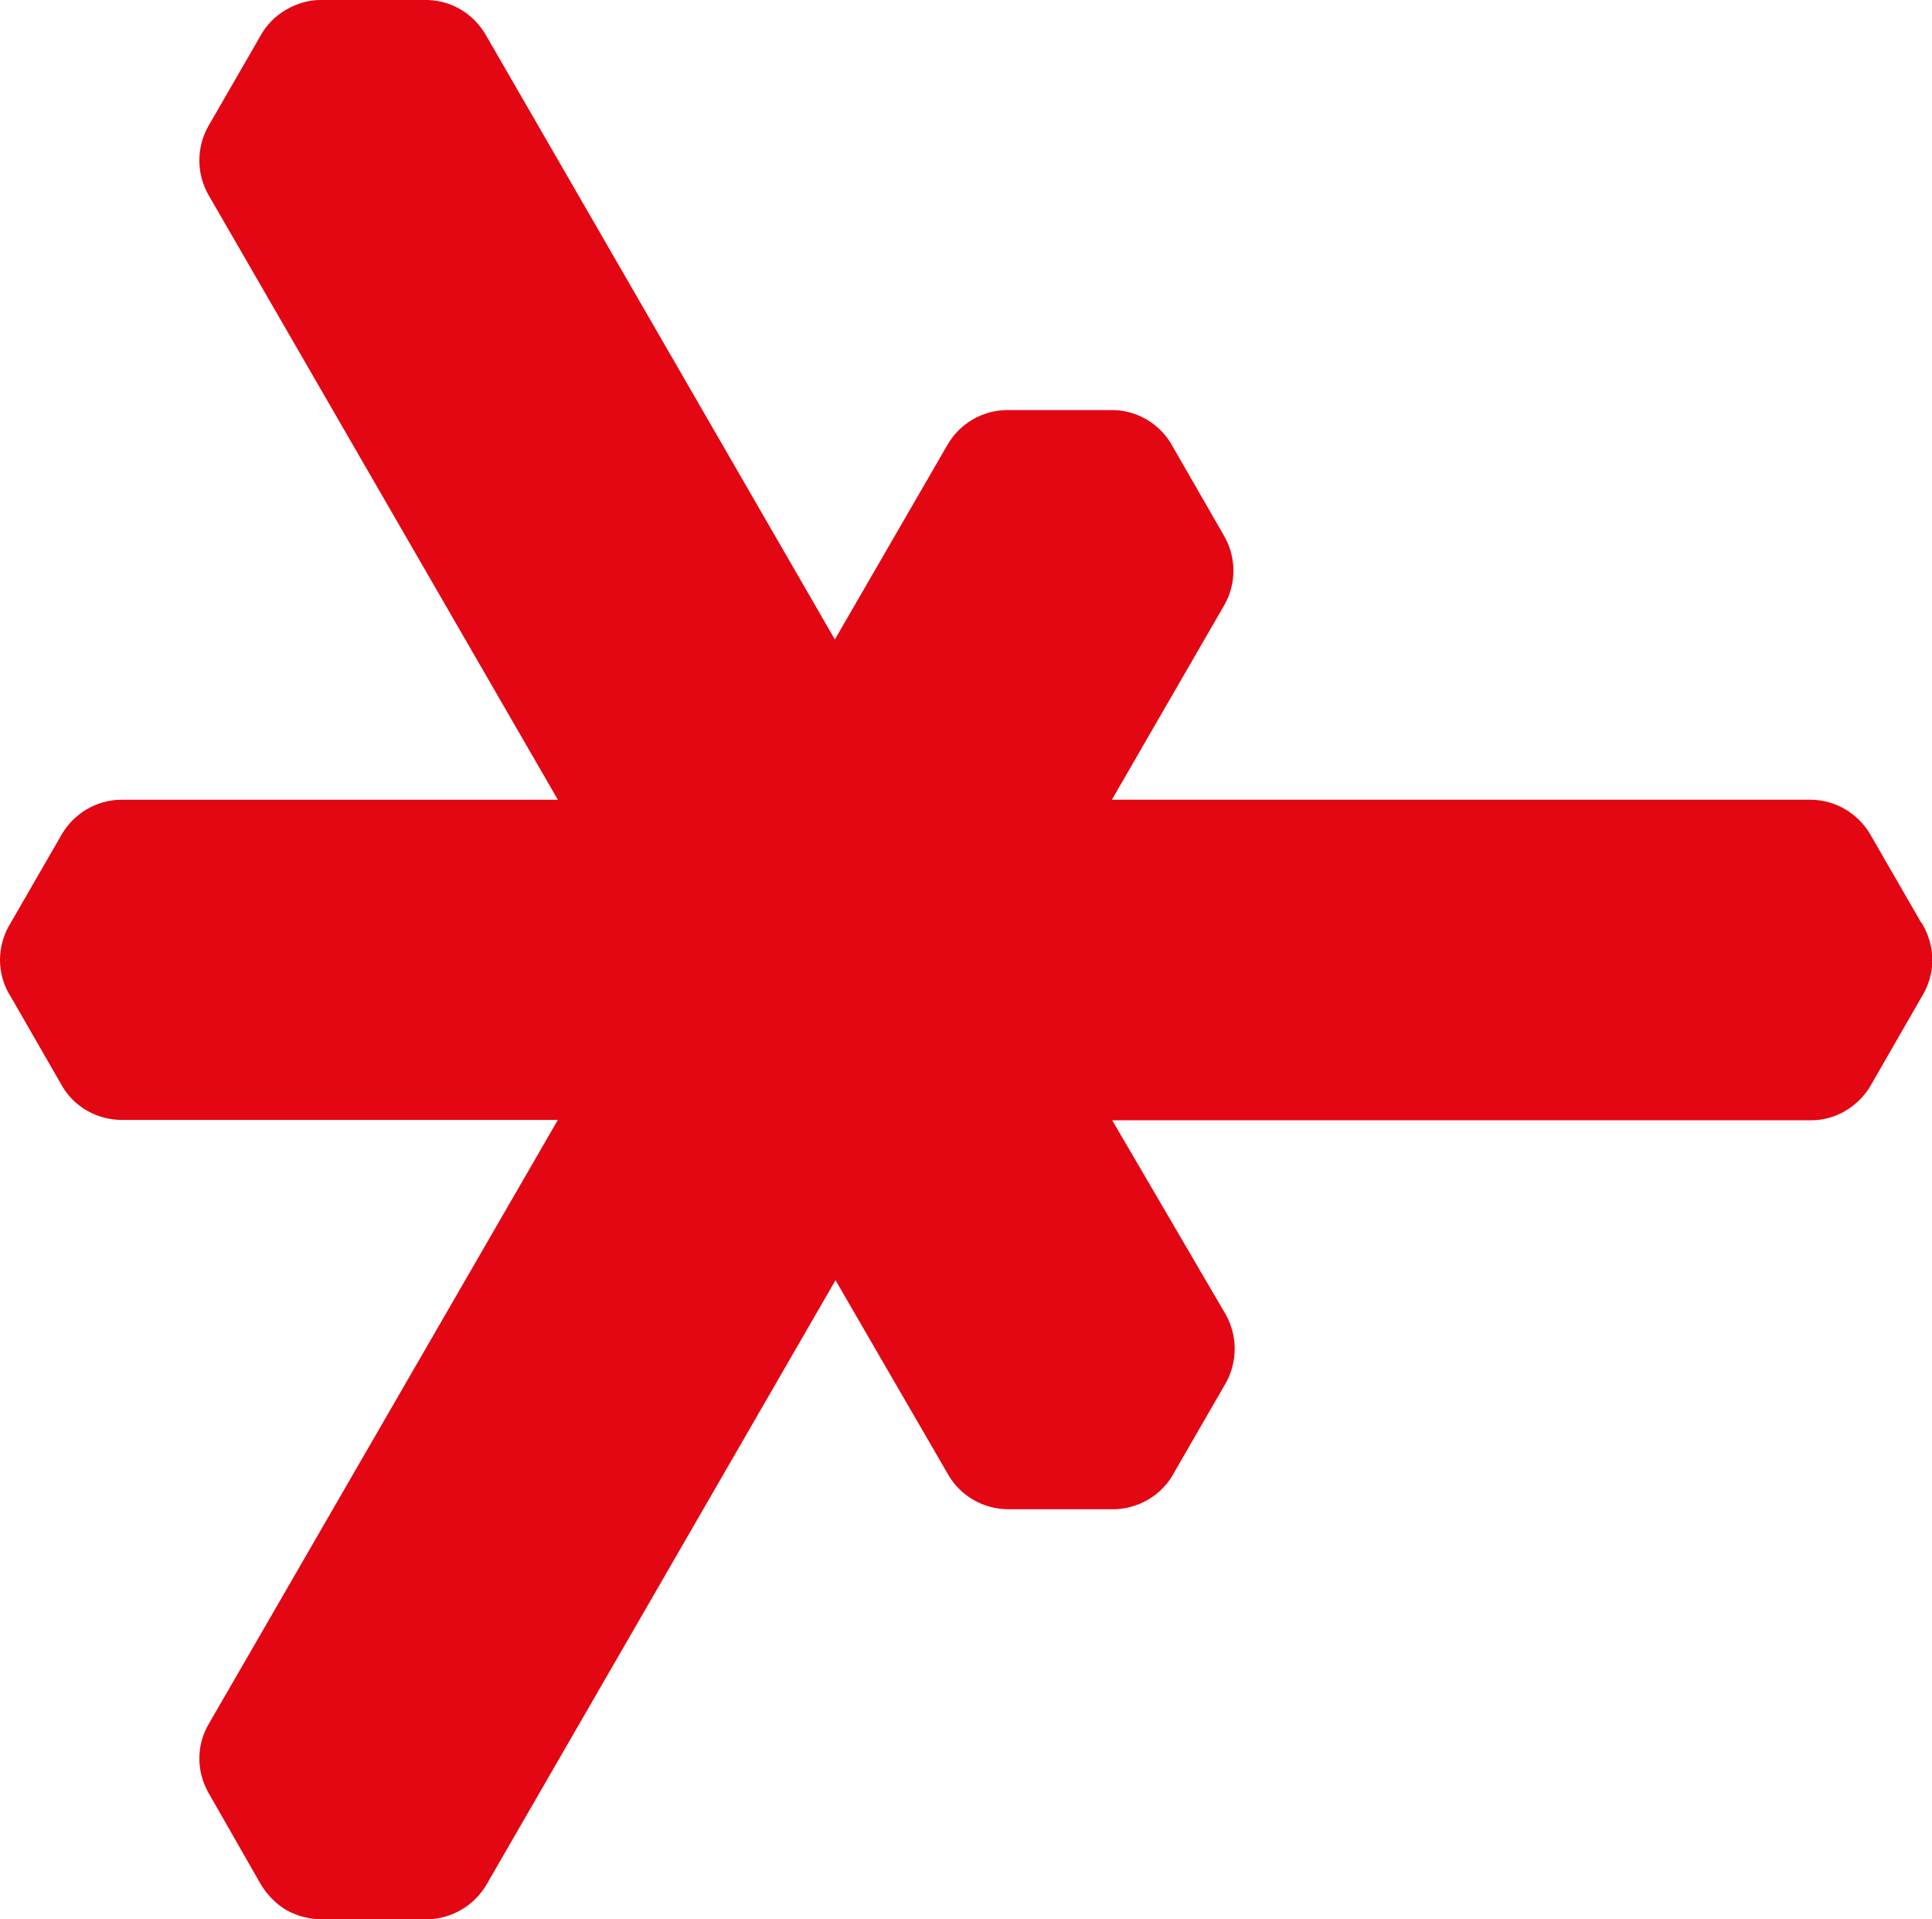
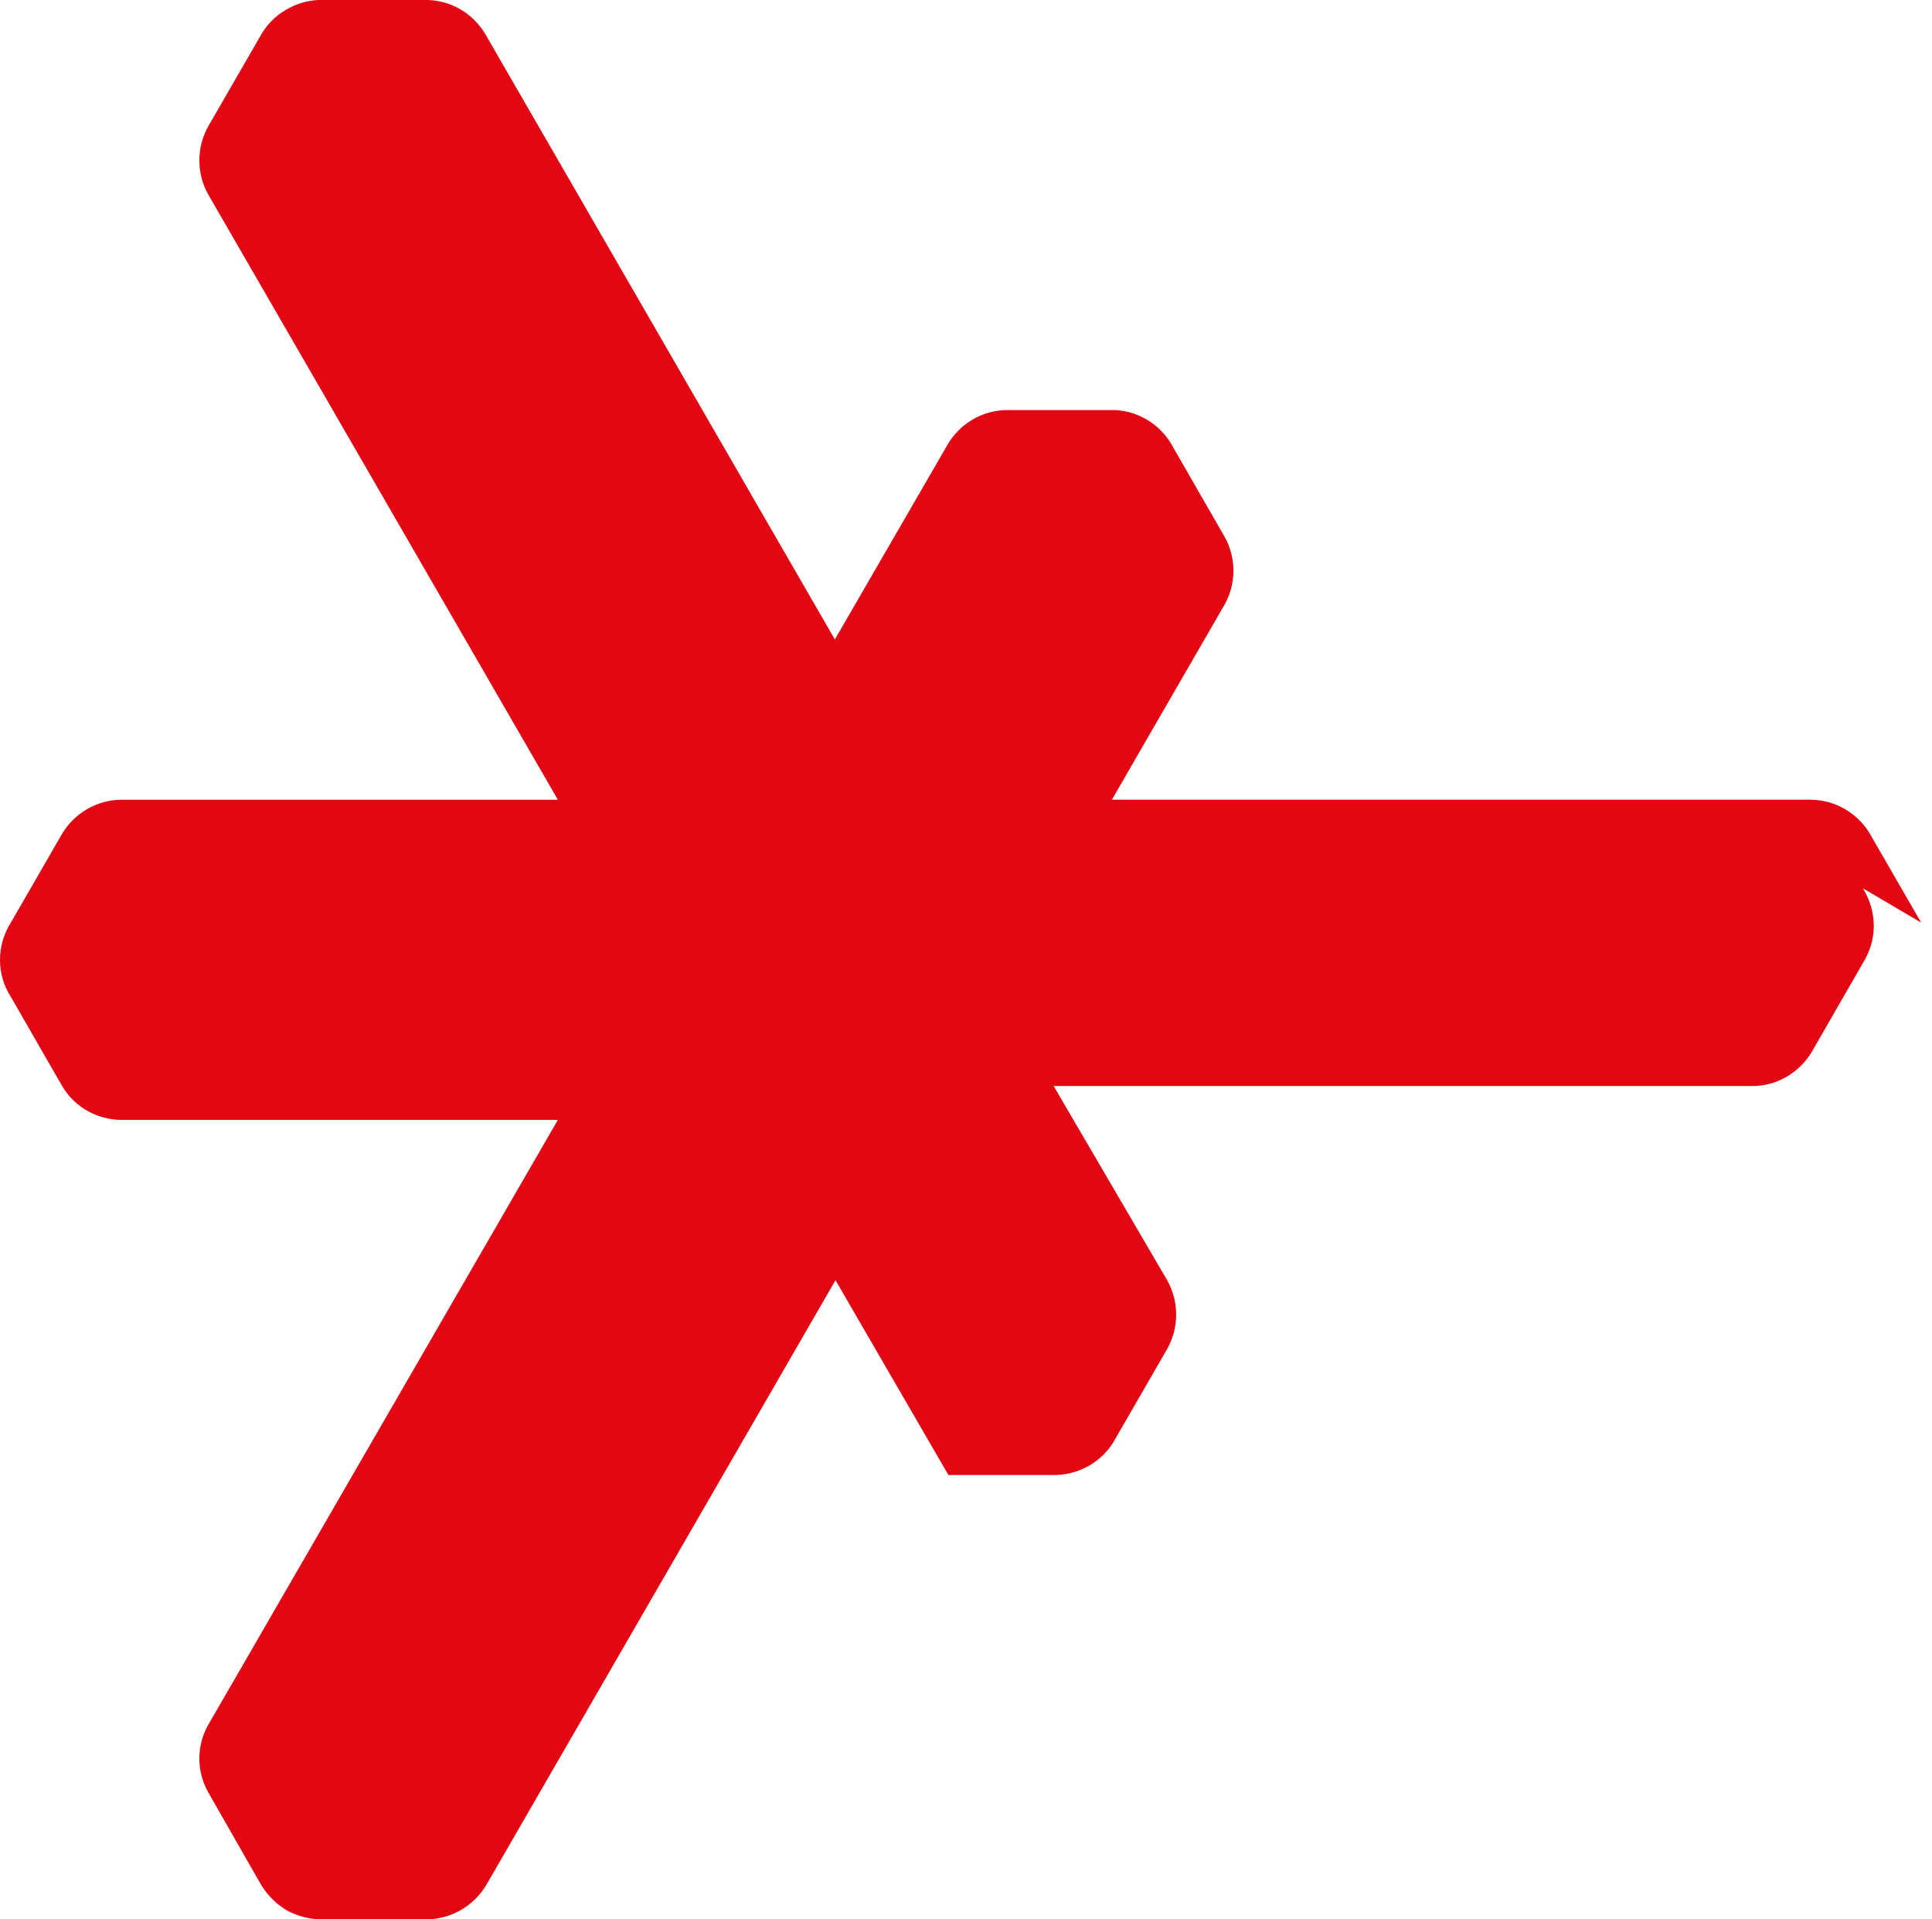
<svg xmlns="http://www.w3.org/2000/svg" id="Ebene_1" data-name="Ebene 1" width="60.4" height="60" viewBox="0 0 60.4 60">
  <defs>
    <style>
      .cls-1 {
        fill: #e30613;
        stroke-width: 0px;
      }
    </style>
  </defs>
-   <path class="cls-1" d="M60.06,28.84l-1.61-2.79c-.39-.64-1.08-1.04-1.83-1.05h-21.86l3.53-6.11h0c.36-.65.36-1.45,0-2.1h0l-1.61-2.8c-.39-.75-1.18-1.21-2.02-1.17h-3.2c-.75.01-1.45.42-1.83,1.07l-3.53,6.1L15.18,1.08h0C14.8.43,14.12.02,13.37,0h-3.23c-.42-.02-.83.09-1.19.3-.35.2-.64.5-.83.86l-1.61,2.79c-.37.66-.37,1.47,0,2.13l10.93,18.92H3.78c-.75.01-1.44.41-1.83,1.05l-1.61,2.79c-.22.35-.34.75-.34,1.17,0,.41.12.82.35,1.17l1.61,2.8h0c.39.64,1.08,1.02,1.83,1.03h13.65l-10.93,18.91c-.37.65-.37,1.45,0,2.11h0l1.6,2.8c.2.36.49.67.84.88.36.2.77.3,1.19.29h3.23c.75-.02,1.44-.42,1.83-1.07h0l10.92-18.91,3.53,6.09c.38.65,1.07,1.05,1.83,1.07h3.22c.84.03,1.63-.42,2.02-1.17l1.61-2.79h0c.36-.66.36-1.45,0-2.11h0l-3.56-6.09h21.85c.75,0,1.43-.4,1.83-1.03l1.61-2.8c.22-.35.35-.75.35-1.17,0-.42-.12-.82-.34-1.18Z" />
+   <path class="cls-1" d="M60.06,28.84l-1.61-2.79c-.39-.64-1.08-1.04-1.83-1.05h-21.86l3.53-6.11h0c.36-.65.36-1.45,0-2.1h0l-1.61-2.8c-.39-.75-1.18-1.21-2.02-1.17h-3.2c-.75.01-1.45.42-1.83,1.07l-3.53,6.1L15.18,1.08h0C14.8.43,14.12.02,13.37,0h-3.23c-.42-.02-.83.09-1.19.3-.35.2-.64.5-.83.86l-1.61,2.79c-.37.66-.37,1.47,0,2.13l10.93,18.92H3.78c-.75.01-1.44.41-1.83,1.05l-1.61,2.79c-.22.35-.34.75-.34,1.17,0,.41.12.82.35,1.17l1.61,2.8h0c.39.64,1.08,1.02,1.83,1.03h13.65l-10.93,18.91c-.37.65-.37,1.45,0,2.11h0l1.6,2.8c.2.36.49.67.84.88.36.2.77.3,1.19.29h3.23c.75-.02,1.44-.42,1.83-1.07h0l10.92-18.91,3.53,6.09h3.22c.84.03,1.63-.42,2.02-1.17l1.61-2.79h0c.36-.66.36-1.45,0-2.11h0l-3.56-6.09h21.85c.75,0,1.43-.4,1.83-1.03l1.61-2.8c.22-.35.35-.75.35-1.17,0-.42-.12-.82-.34-1.18Z" />
</svg>